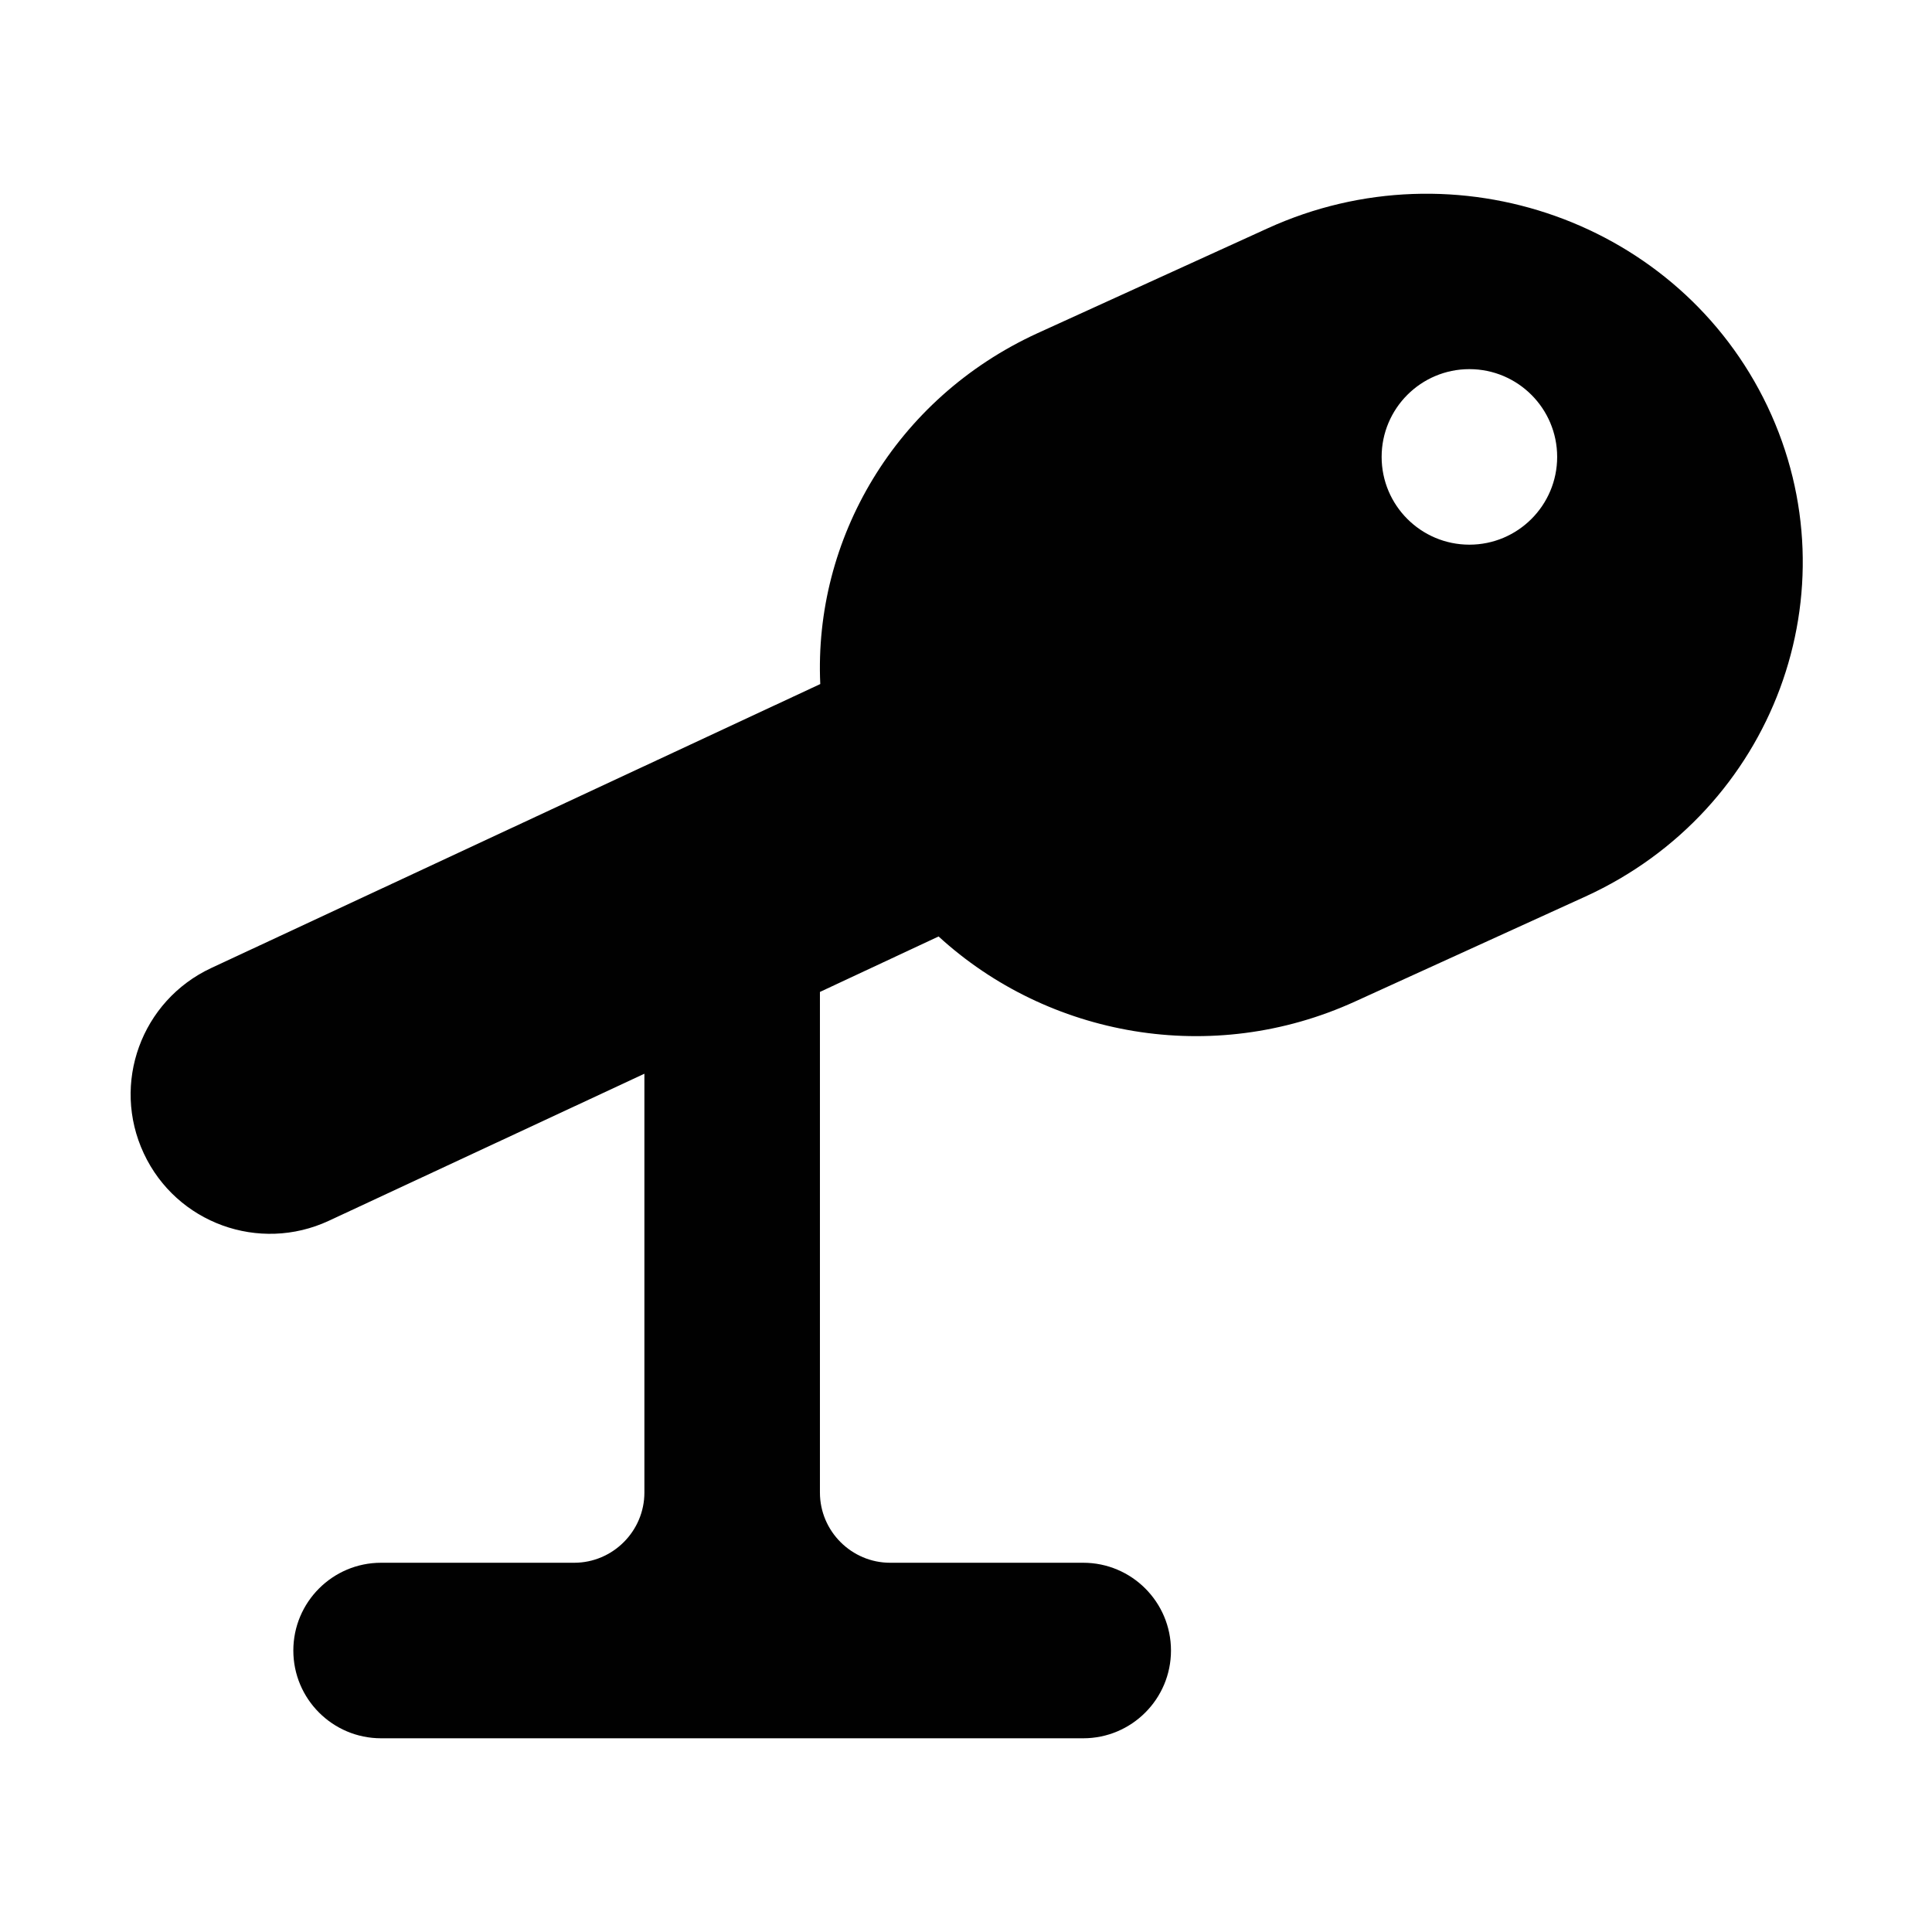
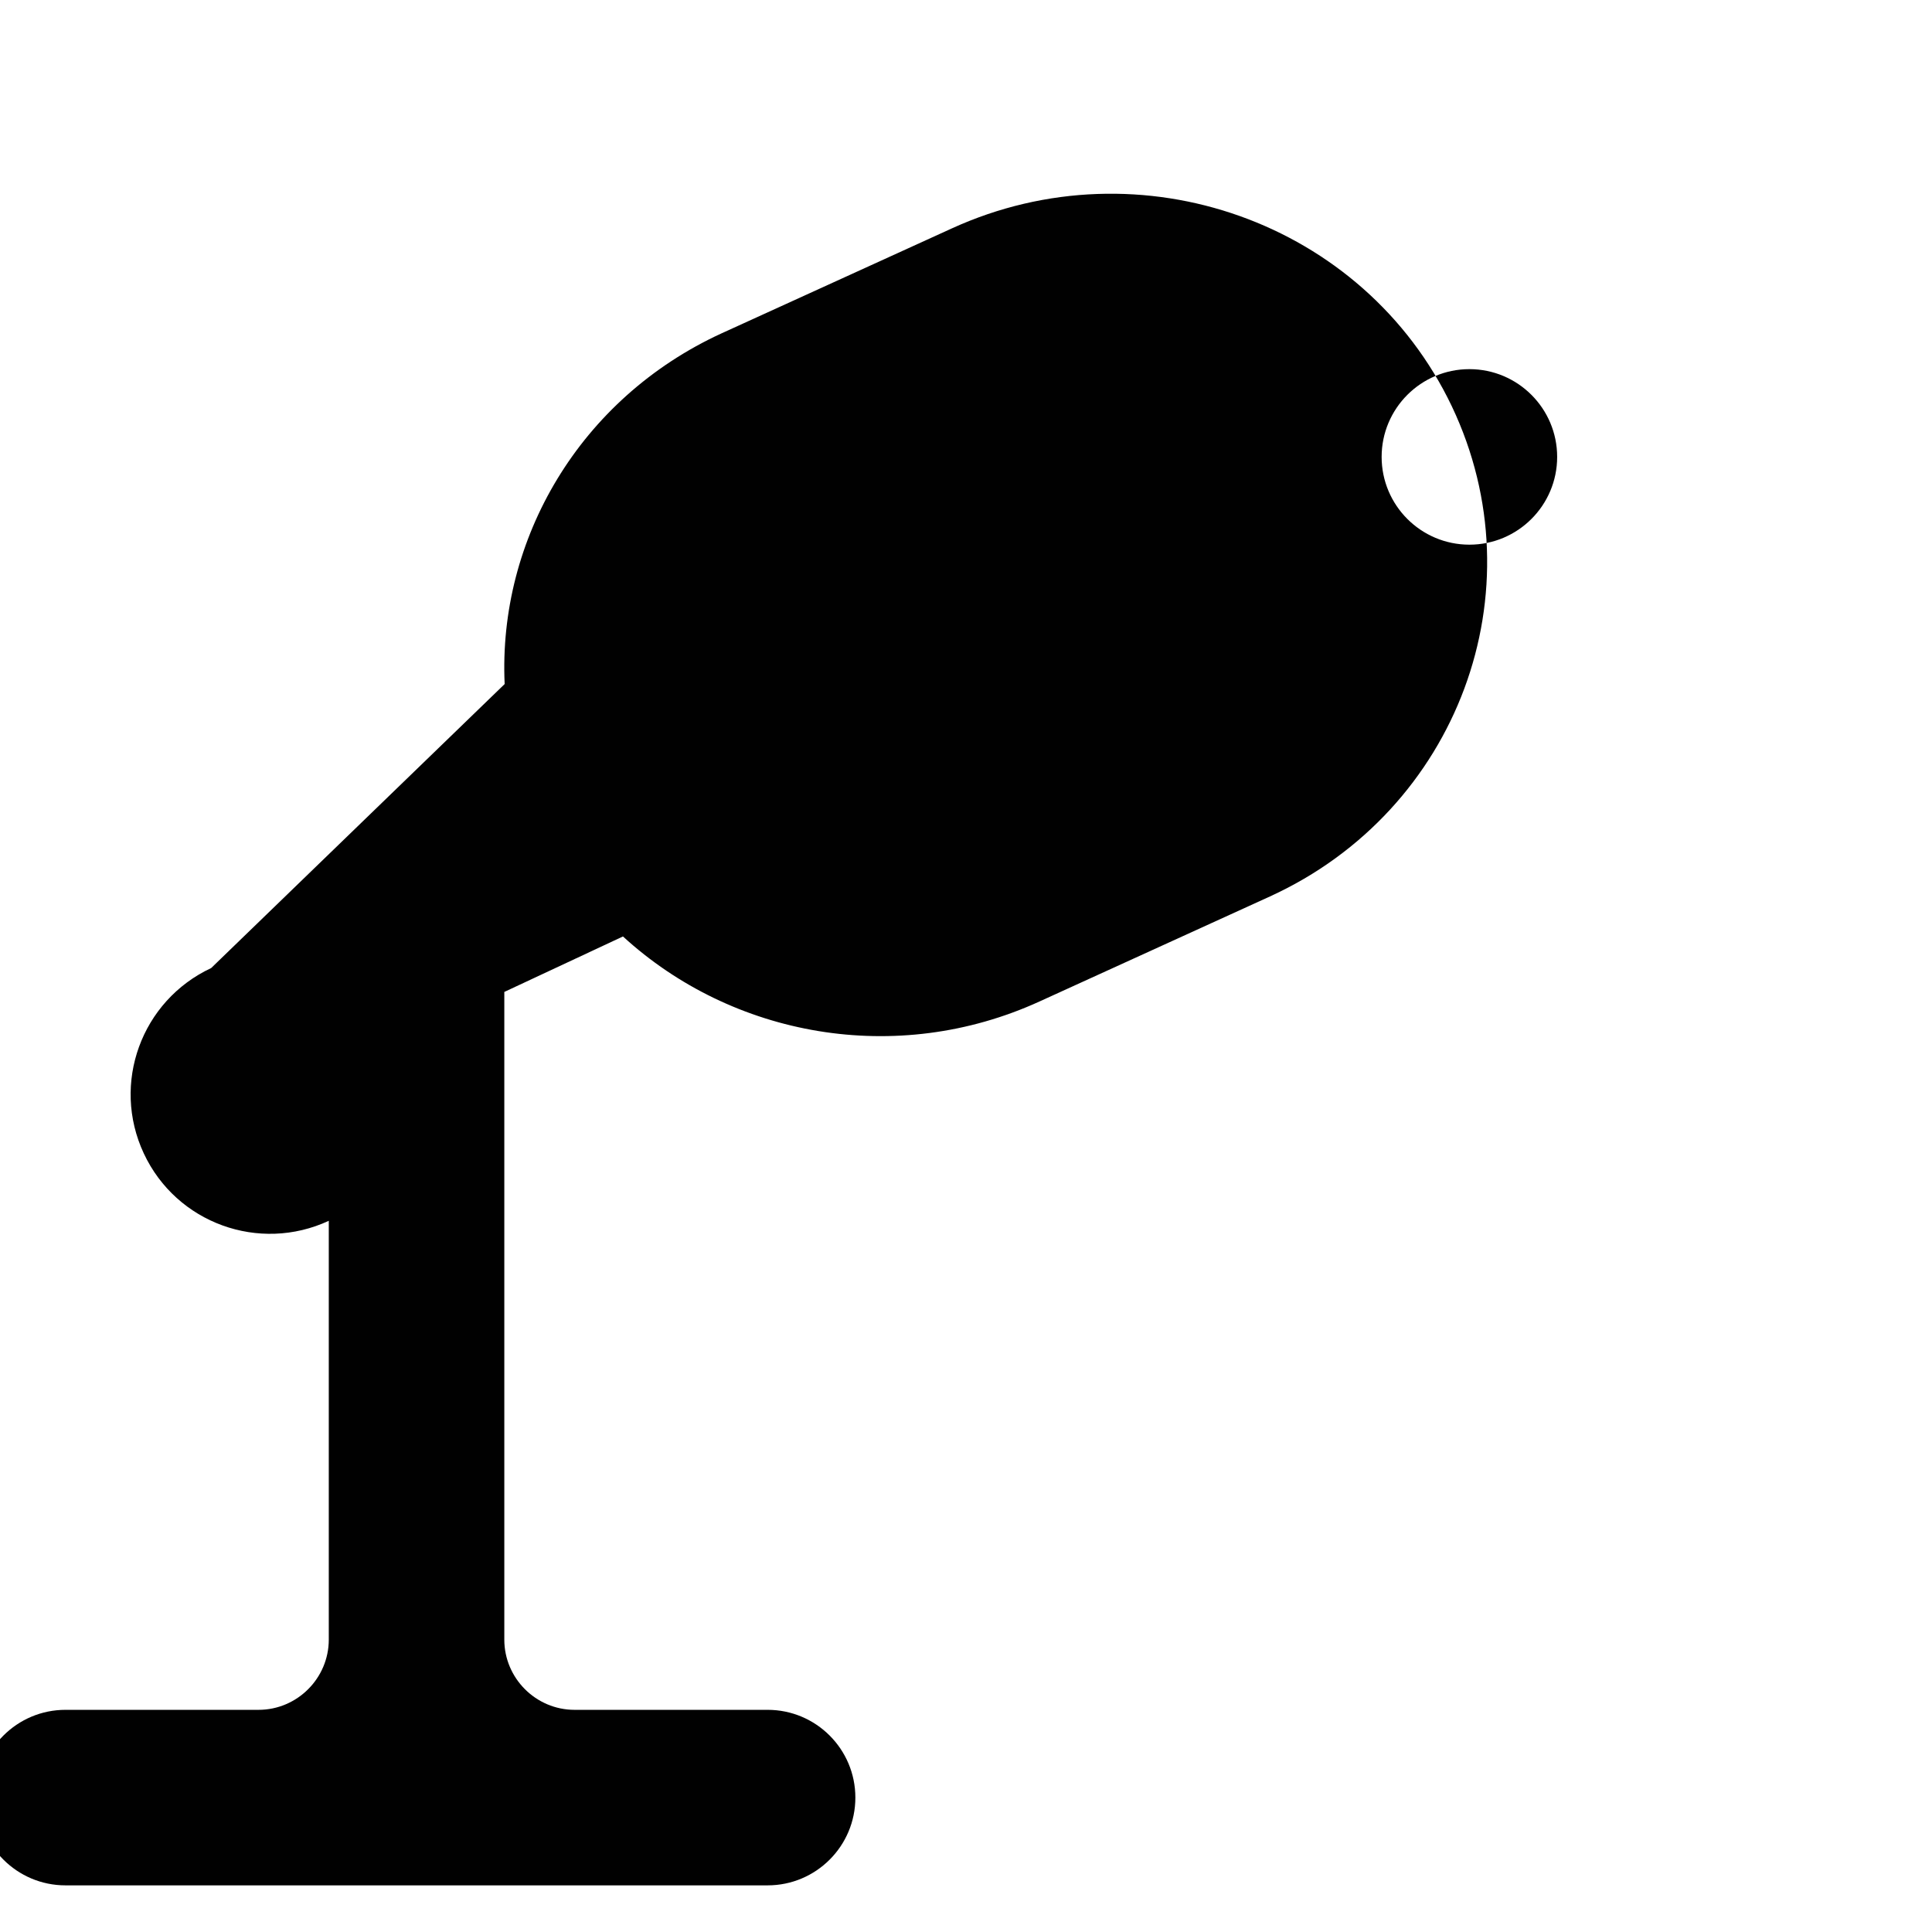
<svg xmlns="http://www.w3.org/2000/svg" enable-background="new 0 0 500 500" height="500px" id="Layer_1" version="1.1" viewBox="0 0 500 500" width="500px" xml:space="preserve">
-   <path clip-rule="evenodd" d="M54.651,250.532c-18.078,8.451-25.89,29.889-17.438,47.969  c8.446,18.081,29.887,25.803,47.876,17.442l81.681-38.063v108.388c0,9.991-8.177,18.172-18.172,18.172h-49.97  c-12.537,0-22.713,10.175-22.713,22.715c0,12.537,10.177,22.712,22.713,22.712h181.71c12.537,0,22.712-10.175,22.712-22.712  c0-12.54-10.175-22.715-22.712-22.715h-49.969c-9.996,0-18.172-8.181-18.172-18.172V256.712l30.708-14.357  c28.26,25.892,70.687,33.797,107.845,16.806l59.606-27.165c48.693-22.257,69.773-79.041,47.062-126.833  c-22.716-47.698-80.591-68.323-129.38-46.061l-59.606,27.163c-36.791,16.897-57.873,53.332-56.146,90.766L54.651,250.532z   M357.566,118.247c0-12.537,10.175-22.713,22.712-22.713c12.535,0,22.715,10.177,22.715,22.713c0,12.536-10.18,22.713-22.715,22.713  C367.741,140.959,357.566,130.783,357.566,118.247z" fill="#010101" fill-rule="evenodd" />
+   <path clip-rule="evenodd" d="M54.651,250.532c-18.078,8.451-25.89,29.889-17.438,47.969  c8.446,18.081,29.887,25.803,47.876,17.442v108.388c0,9.991-8.177,18.172-18.172,18.172h-49.97  c-12.537,0-22.713,10.175-22.713,22.715c0,12.537,10.177,22.712,22.713,22.712h181.71c12.537,0,22.712-10.175,22.712-22.712  c0-12.54-10.175-22.715-22.712-22.715h-49.969c-9.996,0-18.172-8.181-18.172-18.172V256.712l30.708-14.357  c28.26,25.892,70.687,33.797,107.845,16.806l59.606-27.165c48.693-22.257,69.773-79.041,47.062-126.833  c-22.716-47.698-80.591-68.323-129.38-46.061l-59.606,27.163c-36.791,16.897-57.873,53.332-56.146,90.766L54.651,250.532z   M357.566,118.247c0-12.537,10.175-22.713,22.712-22.713c12.535,0,22.715,10.177,22.715,22.713c0,12.536-10.18,22.713-22.715,22.713  C367.741,140.959,357.566,130.783,357.566,118.247z" fill="#010101" fill-rule="evenodd" />
</svg>